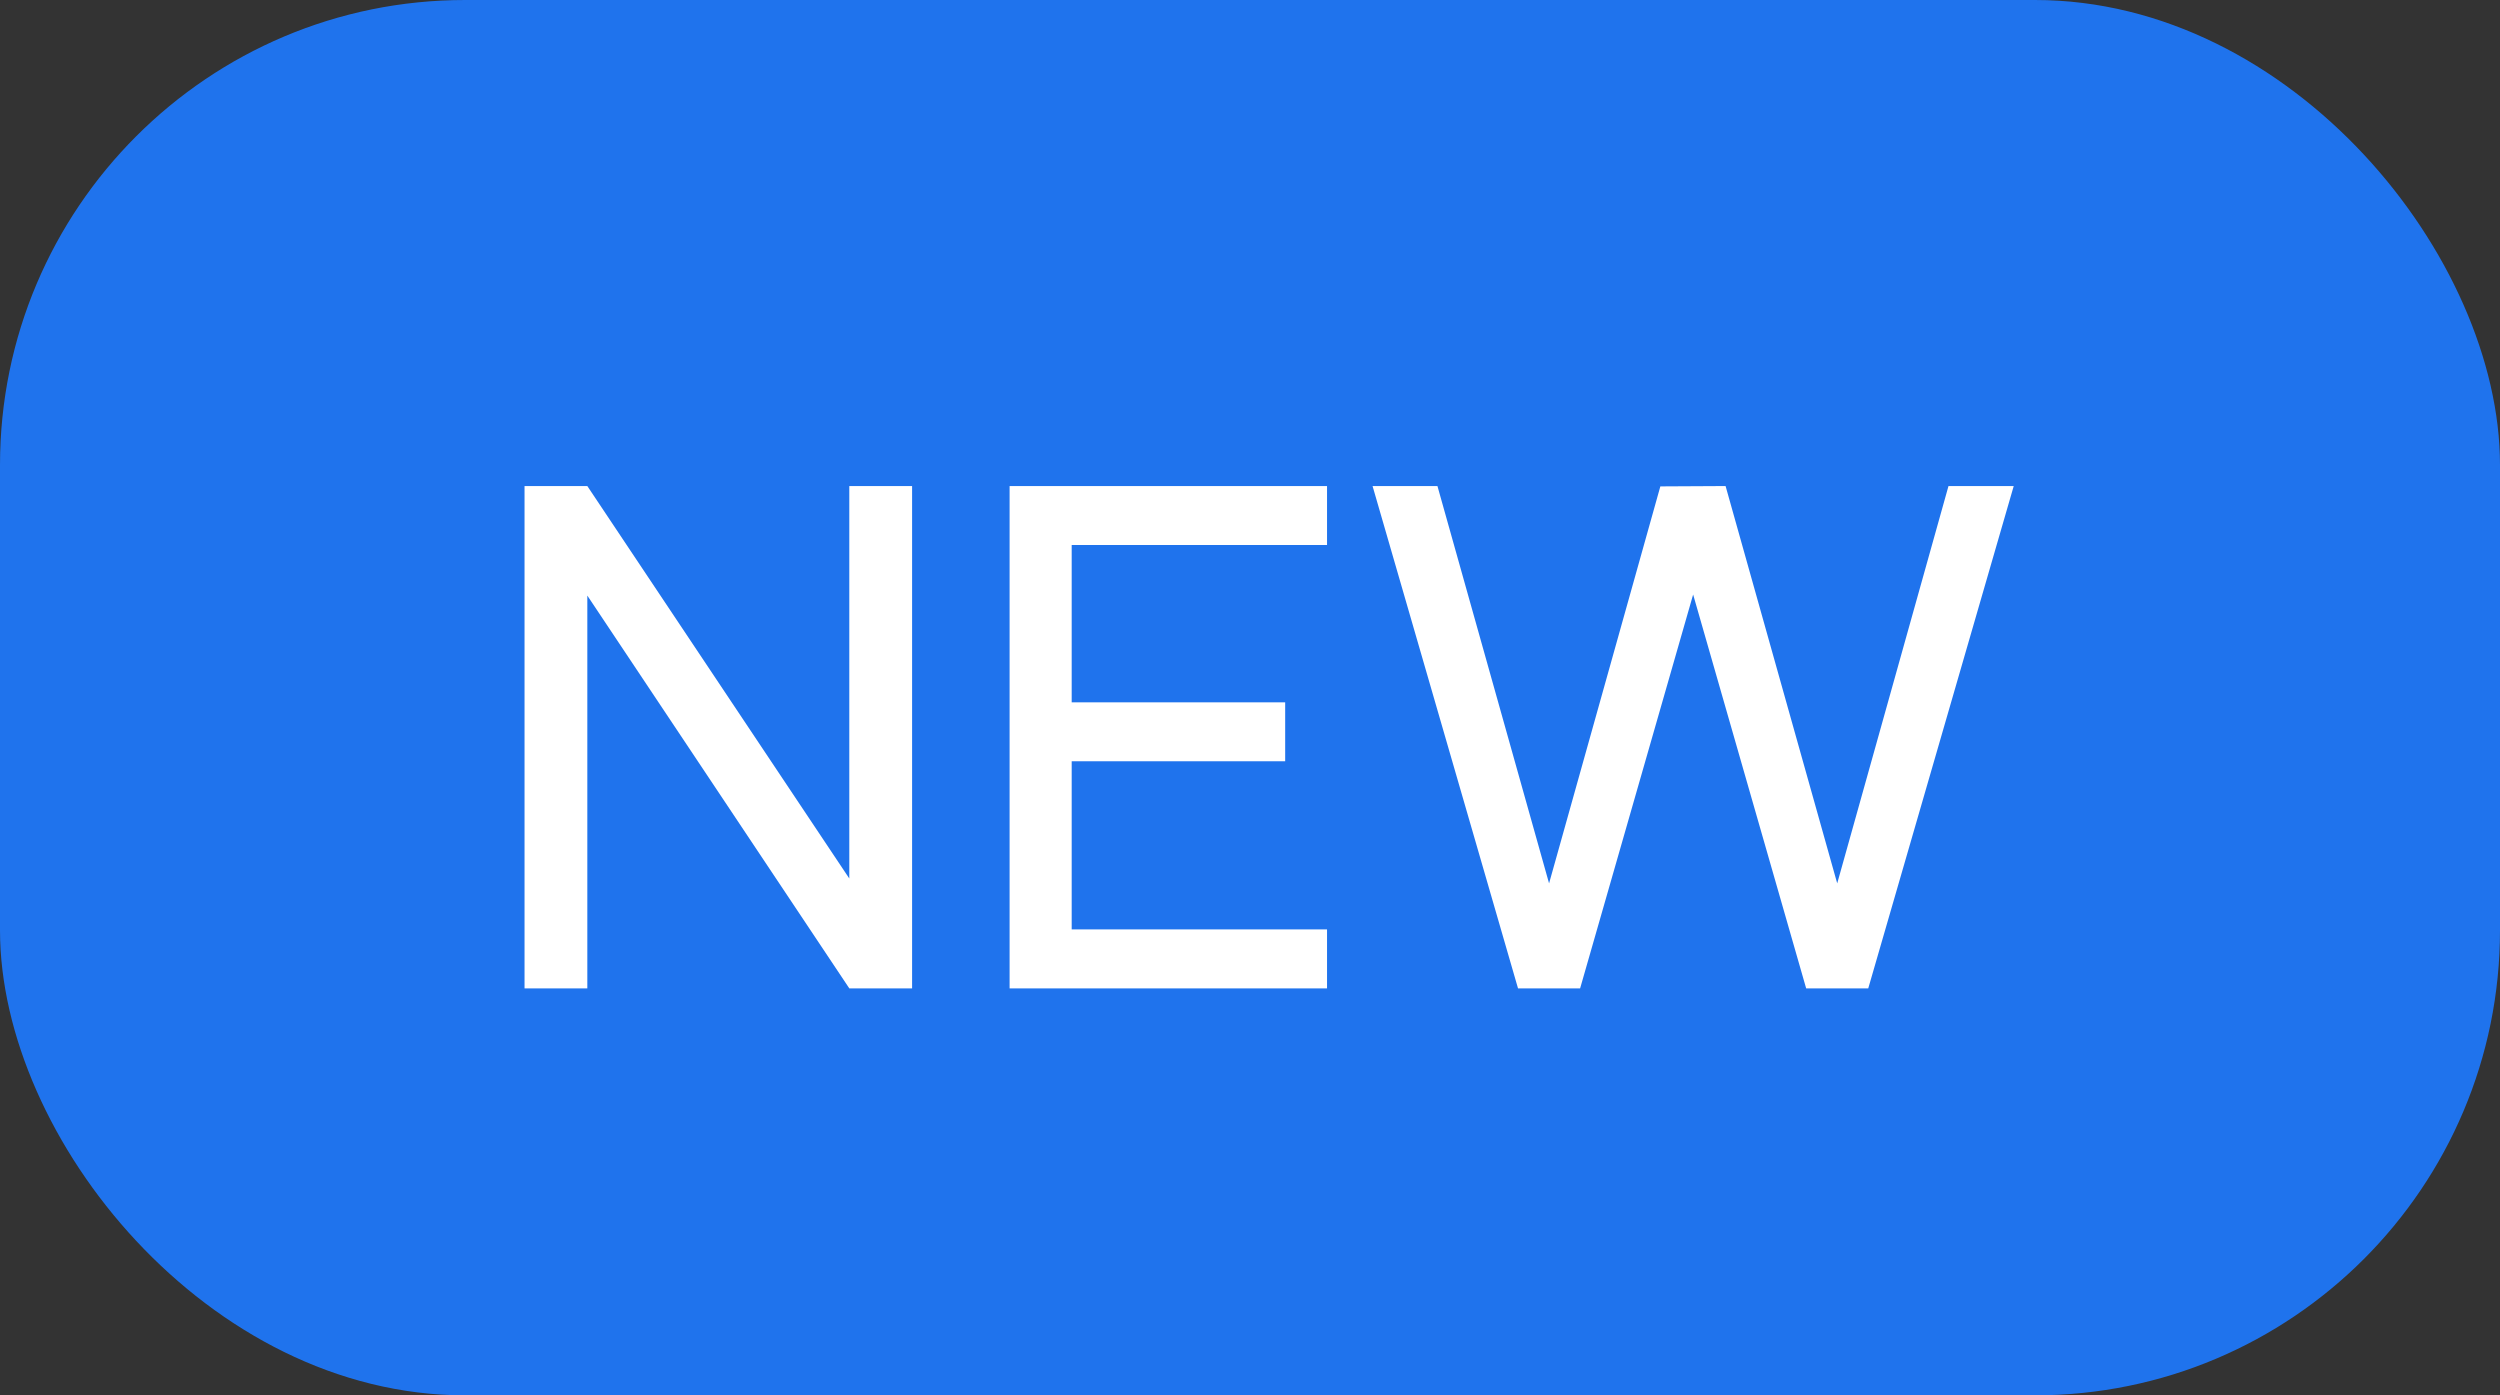
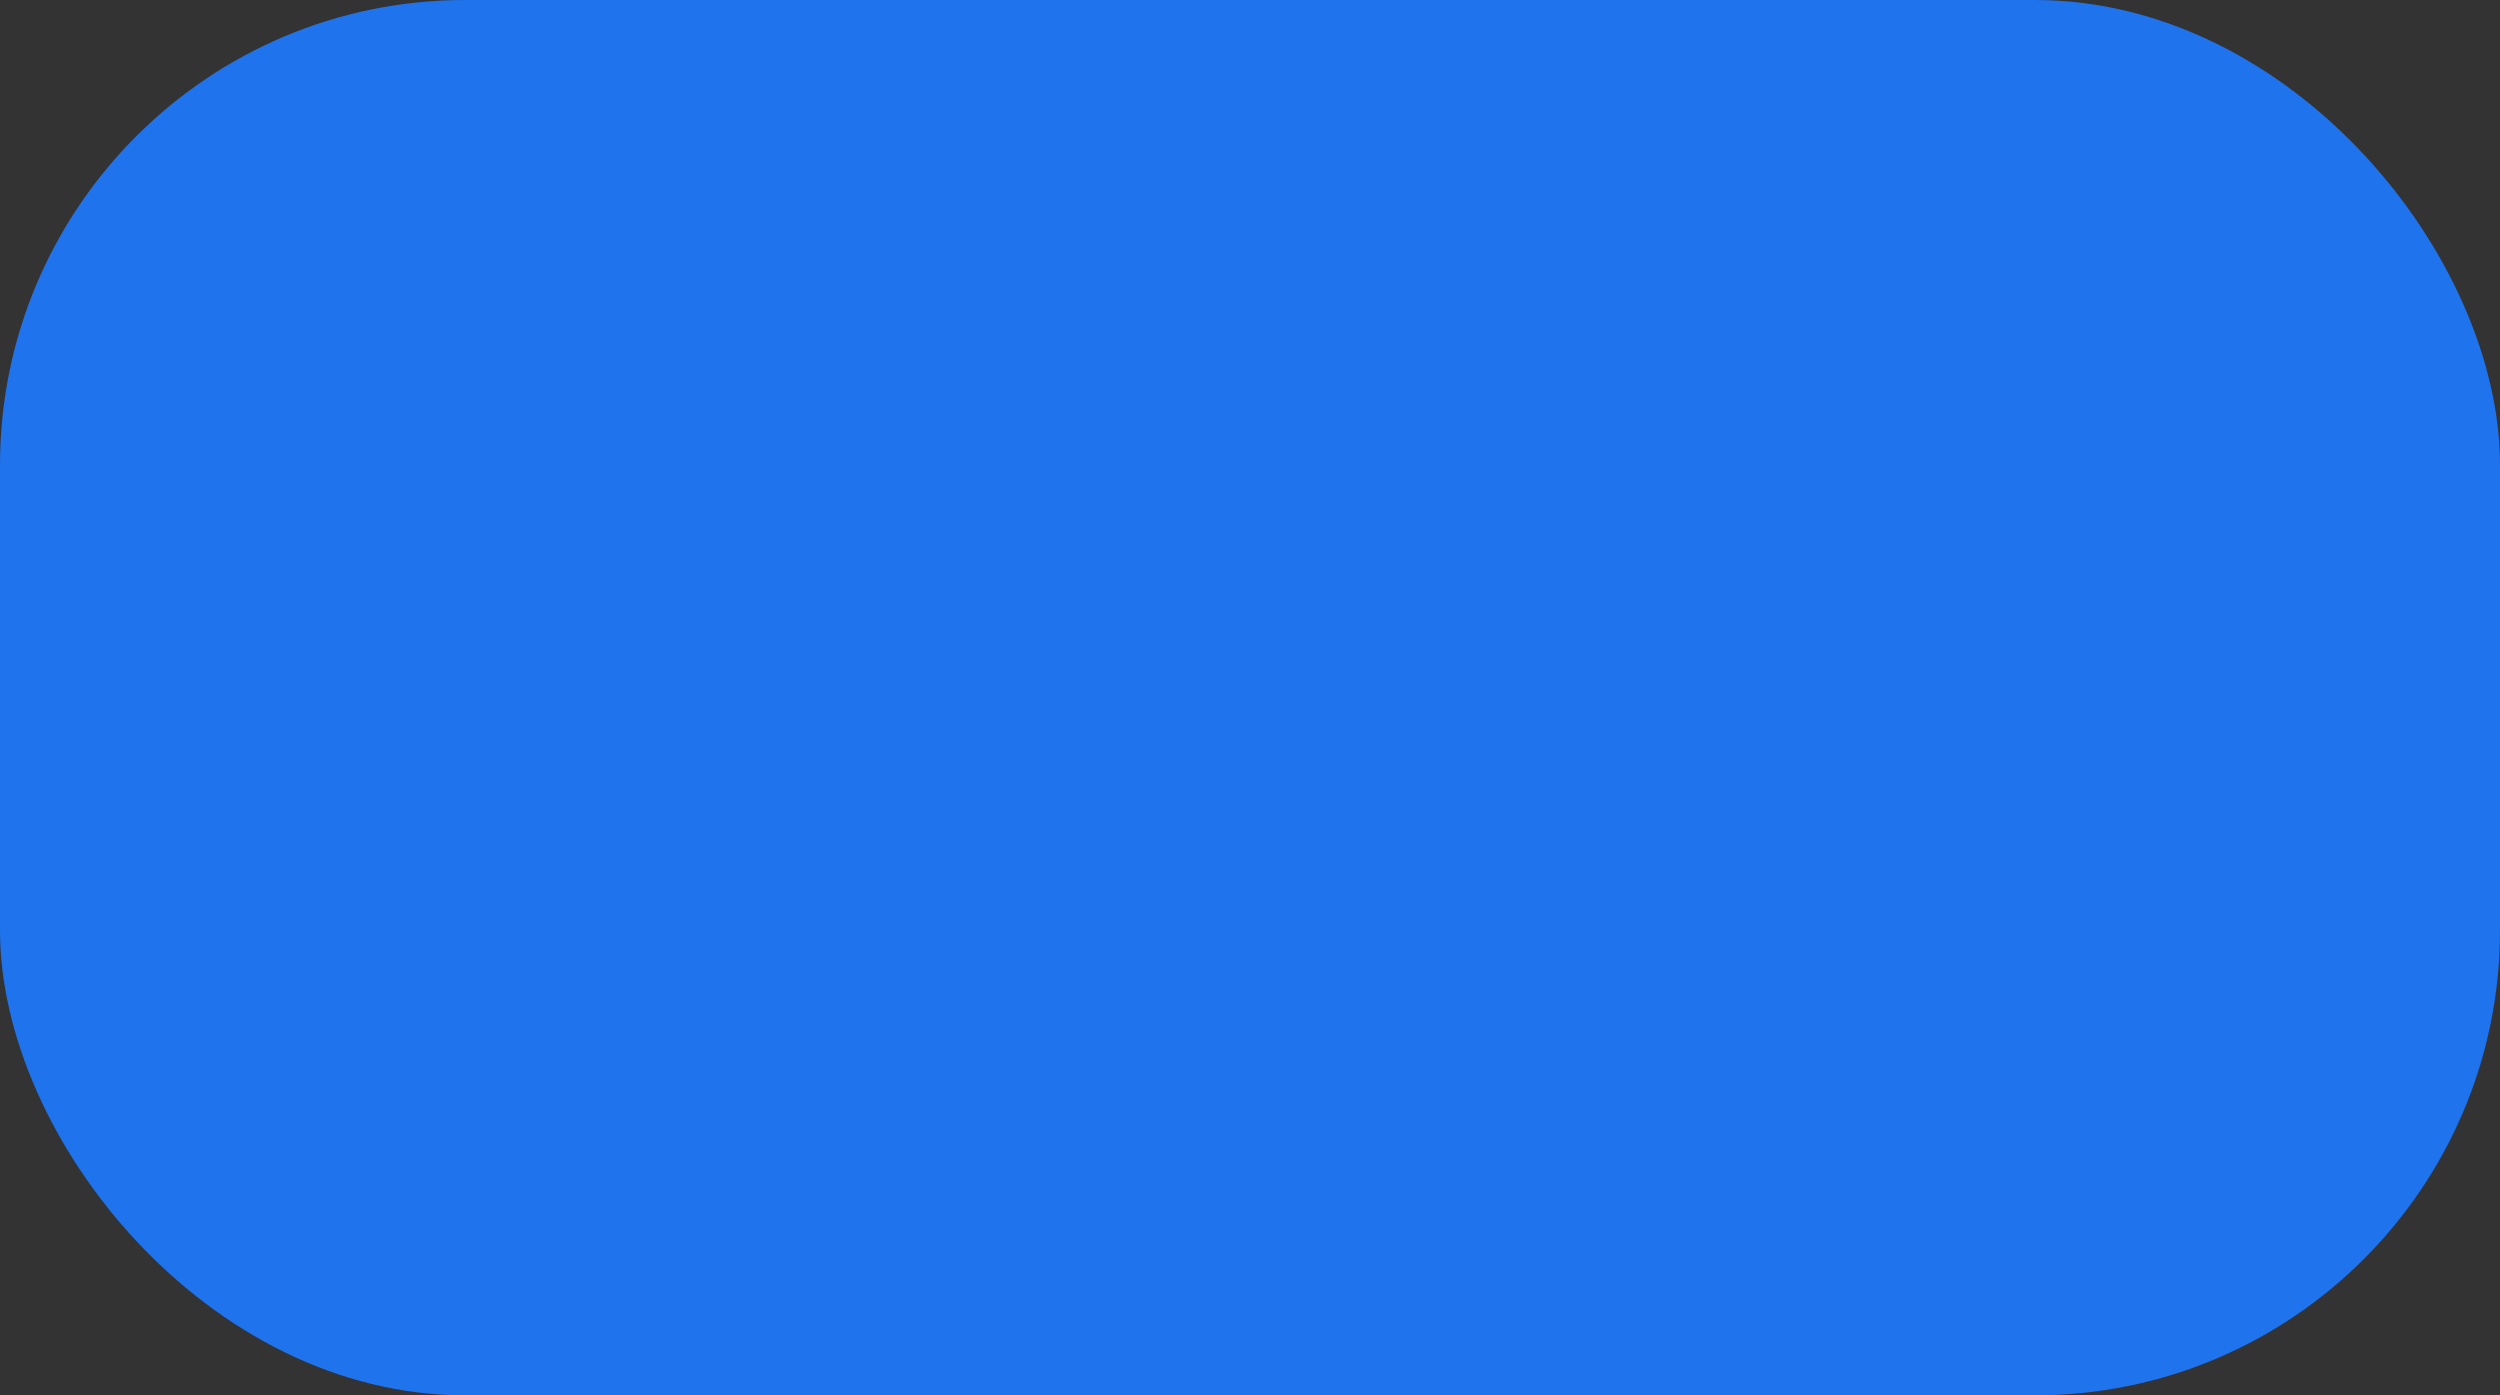
<svg xmlns="http://www.w3.org/2000/svg" width="43" height="24" viewBox="0 0 43 24" fill="none">
  <rect x="0" y="0" width="43" height="24" fill="#333333" stroke="none" />
  <rect width="43" height="24" rx="8" fill="#1F73ED" />
-   <path d="M9.022 17V8.36H10.102L14.608 15.11V8.36H15.688V17H14.608L10.102 10.244V17H9.022ZM17.365 17V8.36H22.825V9.374H18.433V12.08H22.105V13.094H18.433V15.986H22.825V17H17.365ZM26.11 17L23.608 8.36H24.724L26.644 15.194L28.558 8.366L29.68 8.36L31.6 15.194L33.514 8.36H34.636L32.134 17H31.066L29.122 10.226L27.178 17H26.11Z" fill="white" />
</svg>